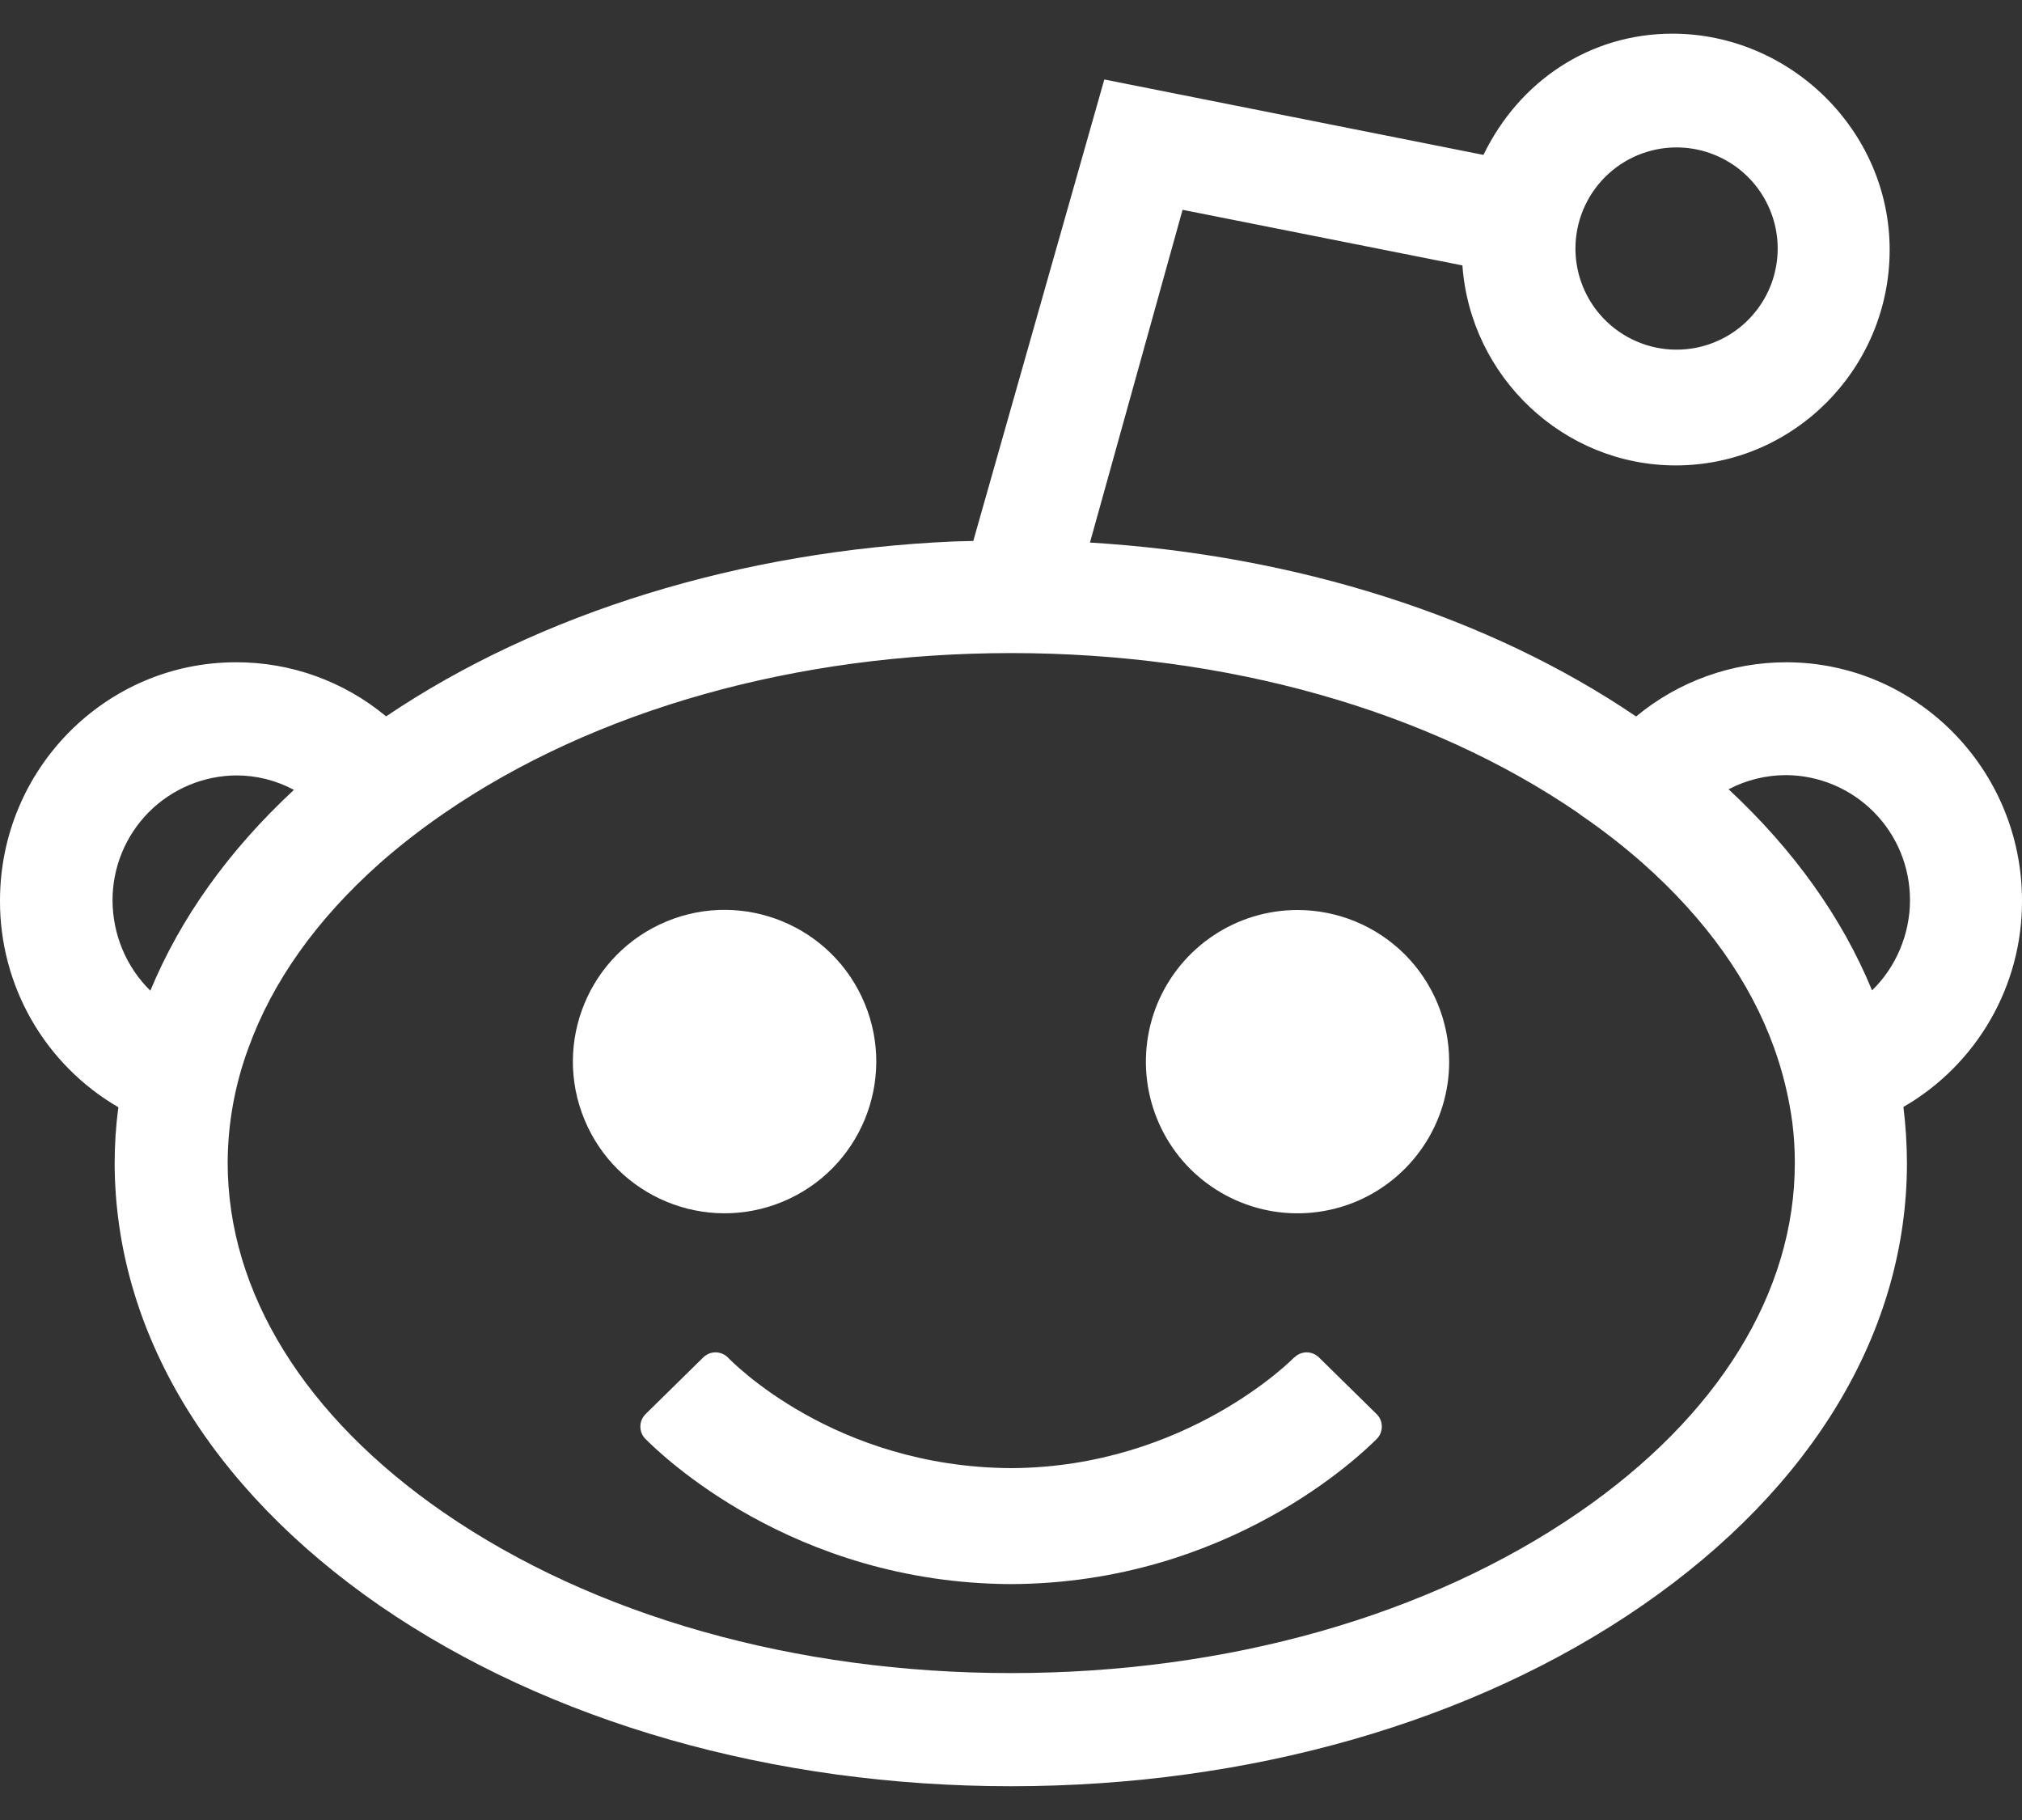
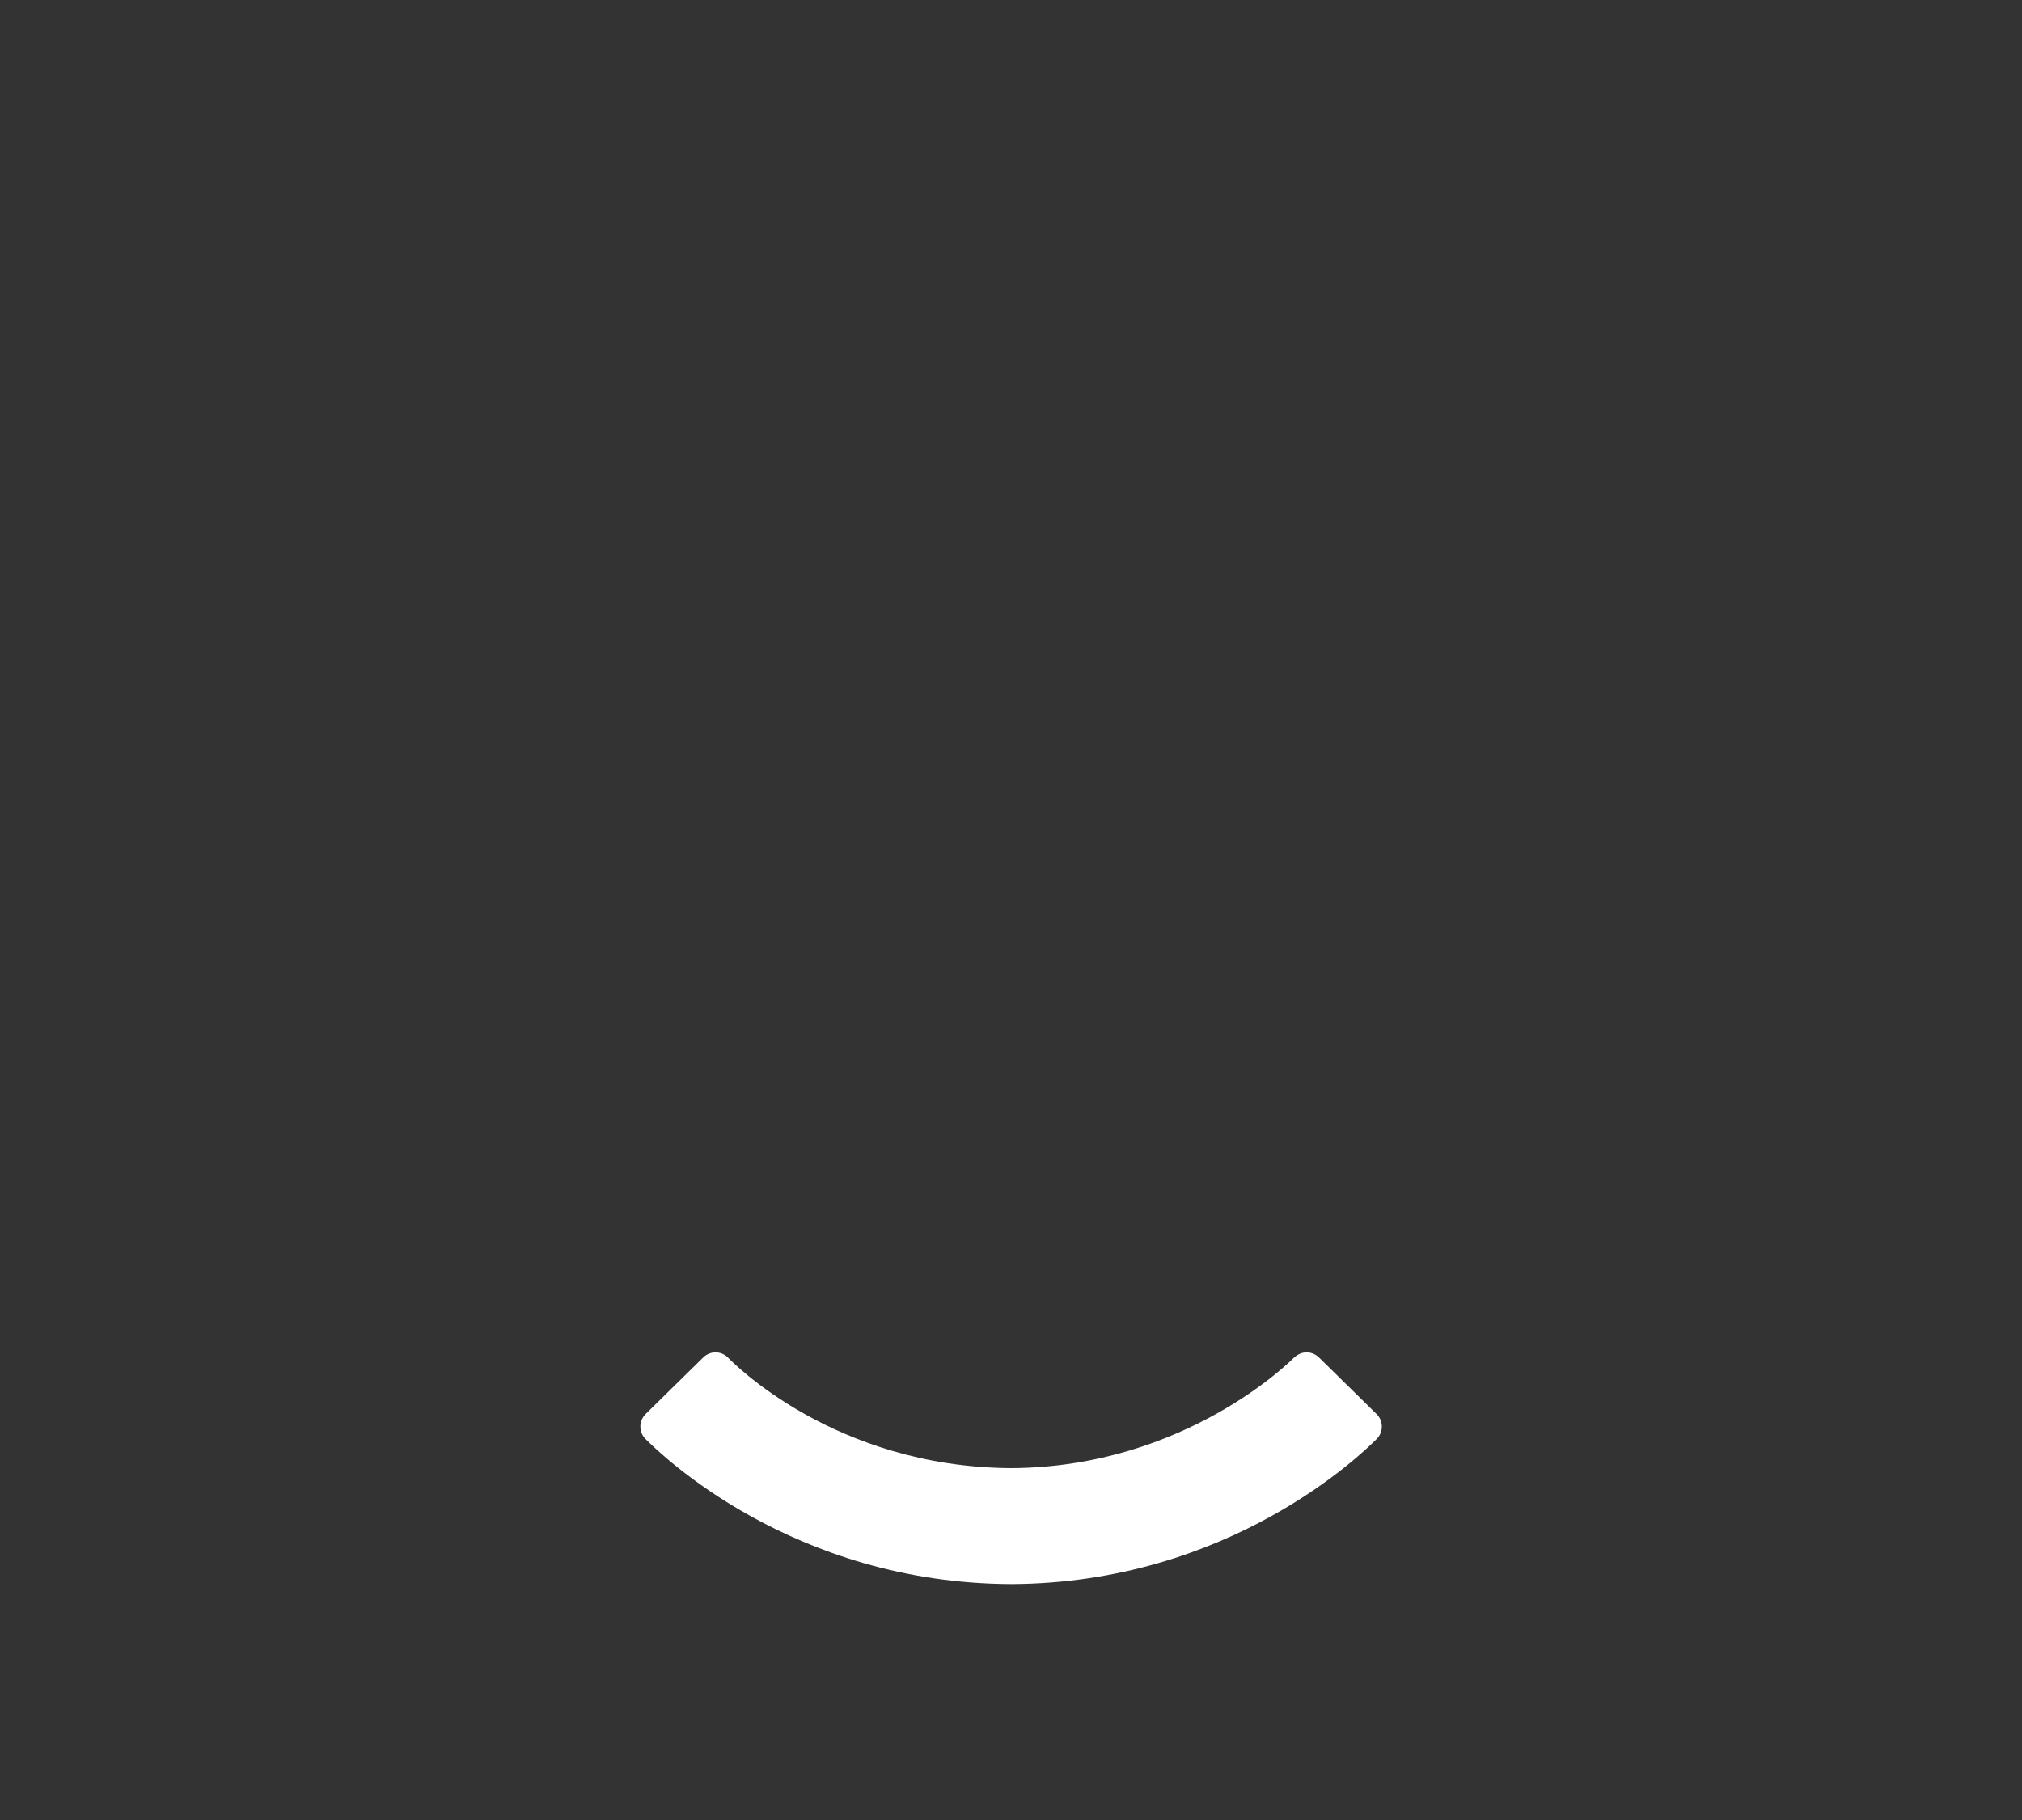
<svg xmlns="http://www.w3.org/2000/svg" width="20" height="18" viewBox="0 0 20 18" fill="none">
  <rect x="0" y="0" width="20" height="18" fill="#333333" stroke="none" />
-   <path d="M12.834 9C12.537 9 12.247 9.088 12.001 9.253C11.754 9.418 11.562 9.652 11.448 9.926C11.335 10.2 11.305 10.502 11.363 10.793C11.421 11.084 11.563 11.351 11.773 11.561C11.983 11.77 12.25 11.913 12.541 11.971C12.832 12.029 13.134 11.999 13.408 11.886C13.682 11.772 13.916 11.58 14.081 11.333C14.246 11.087 14.334 10.797 14.334 10.5C14.334 10.102 14.176 9.721 13.895 9.439C13.613 9.158 13.232 9 12.834 9Z" fill="white" />
-   <path d="M7.741 11.885C8.506 11.568 8.87 10.691 8.553 9.925C8.236 9.16 7.358 8.796 6.593 9.113C5.827 9.431 5.464 10.308 5.781 11.073C6.098 11.839 6.976 12.202 7.741 11.885Z" fill="white" />
-   <path d="M20 8.907C20 7.607 18.953 6.55 17.667 6.55C17.125 6.55 16.6 6.74 16.183 7.086C14.725 6.096 12.817 5.489 10.781 5.366L11.697 2.075L14.465 2.625C14.544 3.728 15.465 4.603 16.575 4.603C17.742 4.603 18.691 3.645 18.691 2.47C18.691 1.294 17.708 0.333 16.542 0.333C15.728 0.333 15.029 0.799 14.673 1.532L10.923 0.786L9.627 5.35L9.434 5.355C7.325 5.447 5.337 6.061 3.819 7.085C3.402 6.738 2.876 6.548 2.333 6.55C1.046 6.55 2.31984e-05 7.607 2.31984e-05 8.907C-0.002 9.32 0.106 9.727 0.311 10.086C0.517 10.445 0.813 10.743 1.171 10.951C1.146 11.135 1.134 11.321 1.134 11.507C1.139 13.163 2.071 14.715 3.759 15.882C5.432 17.032 7.646 17.666 10 17.666C12.354 17.666 14.573 17.032 16.243 15.879C17.932 14.713 18.862 13.16 18.862 11.502C18.861 11.316 18.85 11.131 18.827 10.948C19.185 10.741 19.482 10.443 19.688 10.085C19.894 9.727 20.002 9.32 20 8.907ZM16.583 1.458C16.781 1.458 16.974 1.517 17.139 1.627C17.303 1.736 17.431 1.893 17.507 2.075C17.583 2.258 17.603 2.459 17.564 2.653C17.526 2.847 17.43 3.025 17.29 3.165C17.151 3.305 16.972 3.4 16.778 3.439C16.584 3.477 16.383 3.458 16.201 3.382C16.018 3.306 15.862 3.178 15.752 3.014C15.642 2.849 15.583 2.656 15.583 2.458C15.583 2.193 15.689 1.938 15.876 1.751C16.064 1.563 16.318 1.458 16.583 1.458ZM1.113 8.907C1.112 8.58 1.241 8.266 1.47 8.034C1.7 7.802 2.013 7.671 2.339 7.669C2.537 7.669 2.732 7.718 2.907 7.812C2.261 8.412 1.785 9.079 1.487 9.798C1.369 9.682 1.275 9.543 1.211 9.39C1.147 9.237 1.114 9.073 1.113 8.907ZM15.617 14.958C14.128 15.983 12.134 16.547 10.002 16.547C7.87 16.547 5.875 15.983 4.387 14.958C3.012 14.008 2.252 12.78 2.252 11.5C2.253 11.111 2.323 10.727 2.458 10.363C2.695 9.707 3.132 9.093 3.756 8.538C3.951 8.366 4.157 8.206 4.371 8.058L4.384 8.049L4.394 8.042C5.882 7.02 7.874 6.459 10.002 6.459C12.131 6.459 14.123 7.022 15.612 8.042L15.621 8.049L15.635 8.06C15.85 8.207 16.055 8.366 16.25 8.538C16.875 9.093 17.312 9.707 17.548 10.363C17.634 10.602 17.694 10.848 17.728 11.1C17.745 11.233 17.753 11.367 17.753 11.502C17.753 12.782 16.994 14.01 15.617 14.958ZM18.517 9.795C18.22 9.075 17.744 8.408 17.098 7.806C17.273 7.714 17.468 7.666 17.667 7.666C17.993 7.668 18.306 7.8 18.535 8.032C18.765 8.264 18.893 8.578 18.892 8.904C18.892 9.07 18.858 9.234 18.794 9.387C18.73 9.54 18.636 9.679 18.517 9.795V9.795Z" fill="white" />
  <path d="M12.801 13.425C12.791 13.436 11.736 14.511 10.003 14.52C8.253 14.511 7.242 13.469 7.199 13.425C7.167 13.393 7.123 13.375 7.077 13.375C7.032 13.375 6.988 13.393 6.956 13.425L6.385 13.986C6.369 14.002 6.356 14.022 6.347 14.043C6.338 14.064 6.334 14.086 6.334 14.109C6.334 14.132 6.338 14.155 6.347 14.176C6.356 14.197 6.369 14.216 6.385 14.232C6.527 14.373 7.831 15.658 10.001 15.667C12.165 15.658 13.475 14.373 13.617 14.232C13.633 14.216 13.646 14.197 13.655 14.175C13.663 14.154 13.668 14.132 13.668 14.109C13.668 14.086 13.663 14.063 13.655 14.042C13.646 14.021 13.633 14.002 13.617 13.986L13.046 13.425C13.013 13.393 12.97 13.375 12.924 13.375C12.879 13.375 12.836 13.393 12.803 13.425L12.801 13.425Z" fill="white" />
</svg>